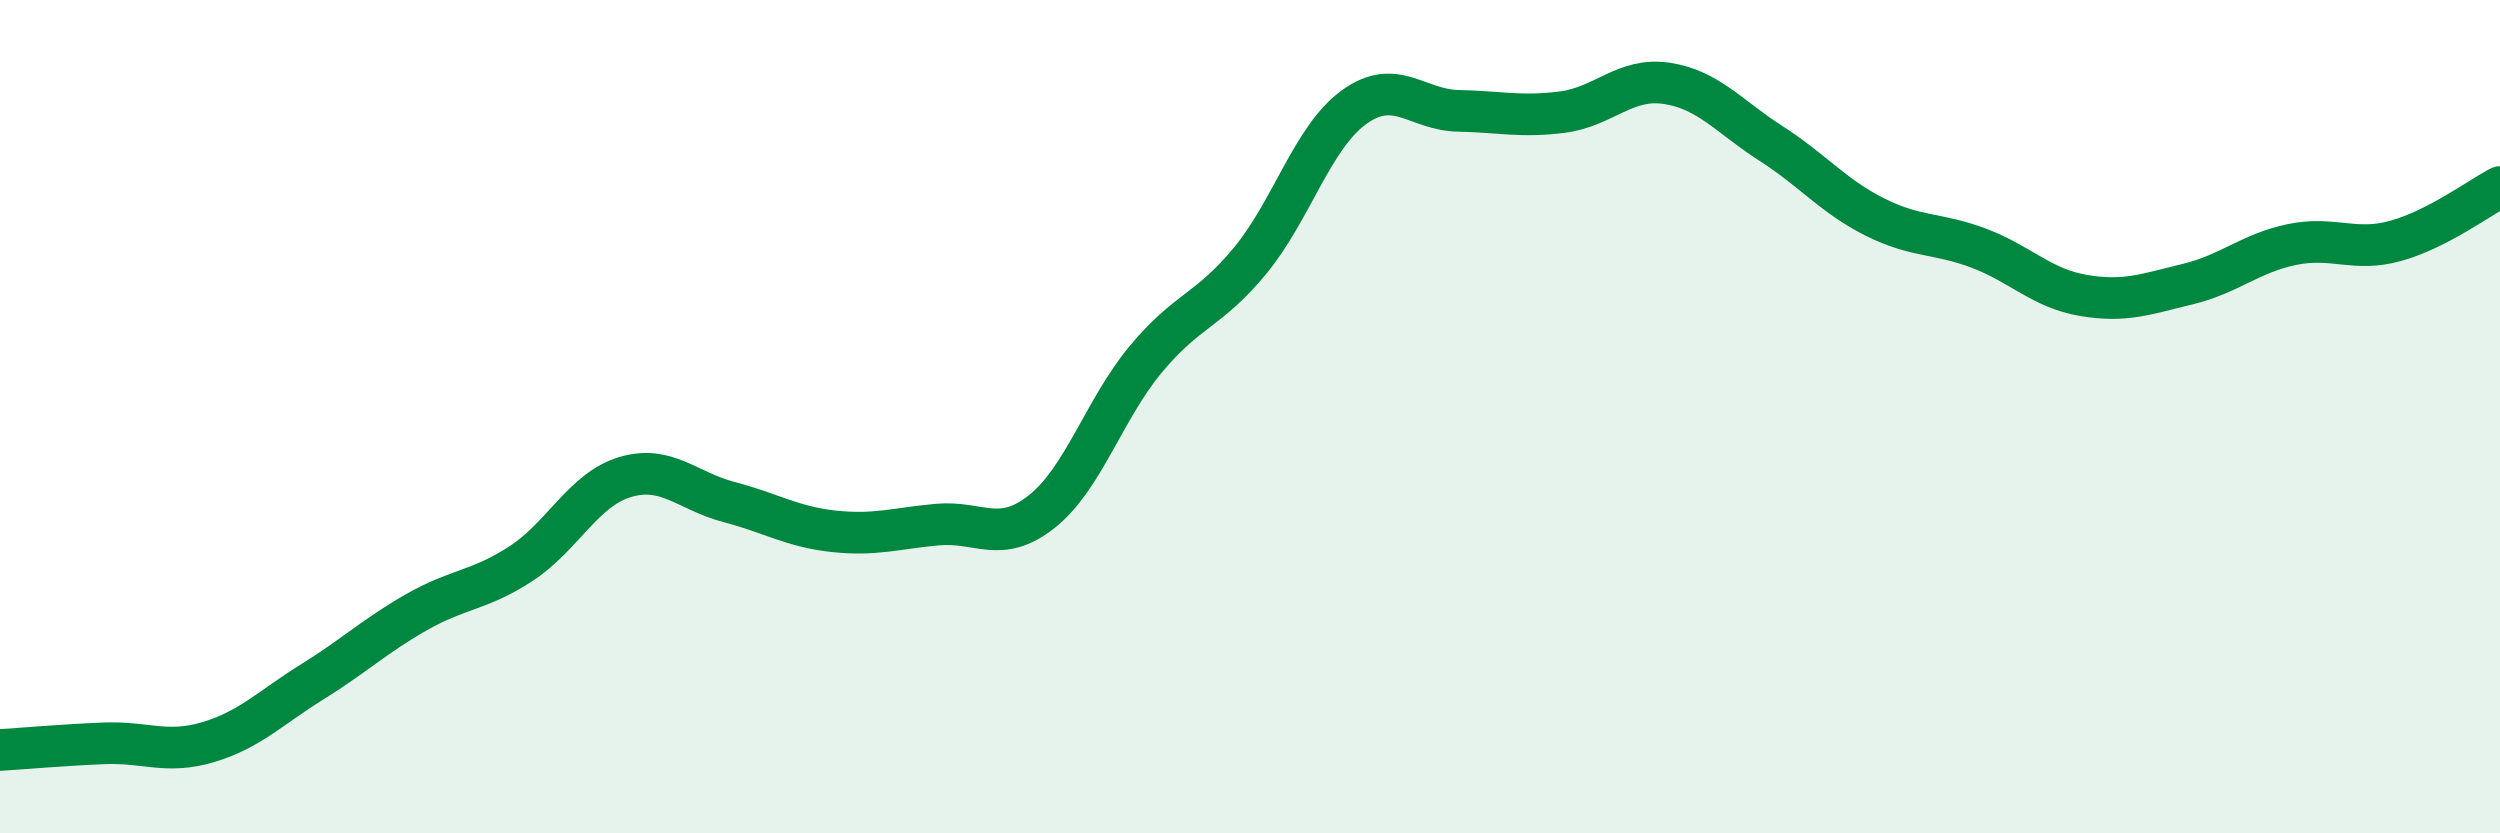
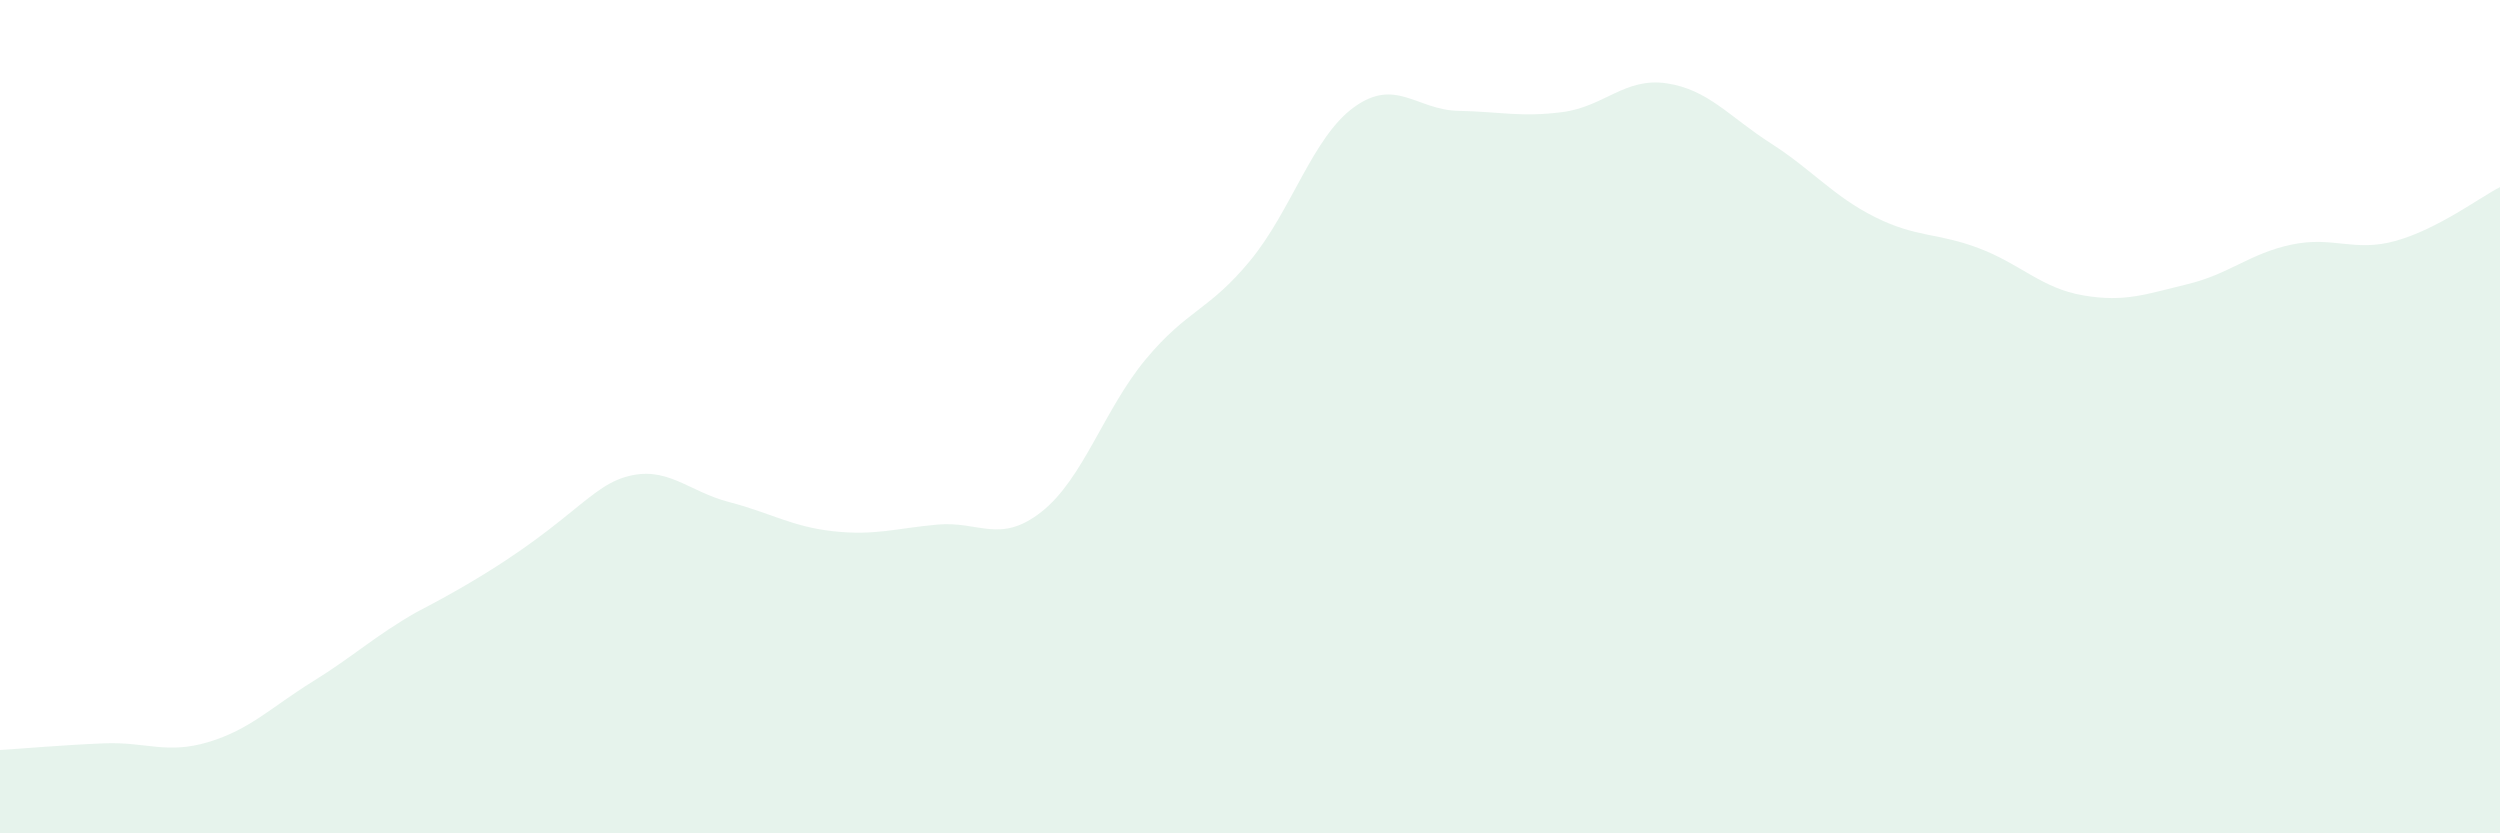
<svg xmlns="http://www.w3.org/2000/svg" width="60" height="20" viewBox="0 0 60 20">
-   <path d="M 0,18 C 0.5,17.97 1.5,17.88 2.5,17.84 C 3.5,17.8 4,18.11 5,17.81 C 6,17.51 6.5,16.98 7.5,16.36 C 8.5,15.74 9,15.26 10,14.69 C 11,14.12 11.5,14.18 12.5,13.53 C 13.5,12.88 14,11.75 15,11.45 C 16,11.15 16.5,11.79 17.5,12.05 C 18.5,12.31 19,12.64 20,12.75 C 21,12.86 21.5,12.68 22.5,12.59 C 23.5,12.5 24,13.07 25,12.28 C 26,11.49 26.5,9.82 27.5,8.62 C 28.5,7.42 29,7.47 30,6.26 C 31,5.05 31.5,3.29 32.5,2.57 C 33.5,1.85 34,2.64 35,2.66 C 36,2.68 36.5,2.82 37.5,2.69 C 38.5,2.56 39,1.85 40,2 C 41,2.15 41.5,2.8 42.5,3.44 C 43.5,4.08 44,4.71 45,5.21 C 46,5.71 46.5,5.58 47.5,5.96 C 48.5,6.34 49,6.92 50,7.09 C 51,7.26 51.5,7.06 52.5,6.82 C 53.5,6.58 54,6.08 55,5.87 C 56,5.66 56.5,6.06 57.5,5.78 C 58.5,5.5 59.5,4.75 60,4.49L60 20L0 20Z" fill="#008740" opacity="0.1" stroke-linecap="round" stroke-linejoin="round" />
-   <path d="M 0,18 C 0.5,17.97 1.5,17.88 2.5,17.84 C 3.5,17.8 4,18.11 5,17.81 C 6,17.51 6.5,16.98 7.5,16.36 C 8.5,15.74 9,15.26 10,14.69 C 11,14.12 11.5,14.18 12.5,13.53 C 13.5,12.88 14,11.75 15,11.45 C 16,11.15 16.5,11.79 17.5,12.05 C 18.5,12.31 19,12.64 20,12.75 C 21,12.86 21.5,12.68 22.5,12.59 C 23.5,12.5 24,13.07 25,12.28 C 26,11.49 26.5,9.82 27.5,8.62 C 28.5,7.42 29,7.47 30,6.26 C 31,5.05 31.5,3.29 32.5,2.57 C 33.5,1.85 34,2.64 35,2.66 C 36,2.68 36.5,2.82 37.5,2.69 C 38.5,2.56 39,1.85 40,2 C 41,2.15 41.5,2.8 42.5,3.44 C 43.5,4.08 44,4.71 45,5.21 C 46,5.71 46.5,5.58 47.5,5.96 C 48.5,6.34 49,6.92 50,7.09 C 51,7.26 51.5,7.06 52.5,6.82 C 53.5,6.58 54,6.08 55,5.87 C 56,5.66 56.5,6.06 57.5,5.78 C 58.5,5.5 59.5,4.75 60,4.49" stroke="#008740" stroke-width="1" fill="none" stroke-linecap="round" stroke-linejoin="round" />
+   <path d="M 0,18 C 0.5,17.97 1.5,17.88 2.5,17.84 C 3.5,17.8 4,18.11 5,17.81 C 6,17.51 6.5,16.98 7.5,16.36 C 8.5,15.74 9,15.26 10,14.69 C 13.5,12.88 14,11.75 15,11.45 C 16,11.15 16.5,11.79 17.5,12.05 C 18.5,12.31 19,12.64 20,12.75 C 21,12.86 21.5,12.68 22.5,12.59 C 23.5,12.5 24,13.07 25,12.28 C 26,11.49 26.5,9.82 27.5,8.62 C 28.5,7.42 29,7.47 30,6.26 C 31,5.05 31.5,3.29 32.5,2.57 C 33.5,1.85 34,2.64 35,2.66 C 36,2.68 36.5,2.82 37.5,2.69 C 38.5,2.56 39,1.85 40,2 C 41,2.15 41.5,2.8 42.5,3.44 C 43.5,4.08 44,4.71 45,5.21 C 46,5.71 46.5,5.58 47.5,5.96 C 48.5,6.34 49,6.92 50,7.09 C 51,7.26 51.5,7.06 52.5,6.82 C 53.5,6.58 54,6.08 55,5.87 C 56,5.66 56.5,6.06 57.5,5.78 C 58.5,5.5 59.5,4.75 60,4.49L60 20L0 20Z" fill="#008740" opacity="0.1" stroke-linecap="round" stroke-linejoin="round" />
</svg>